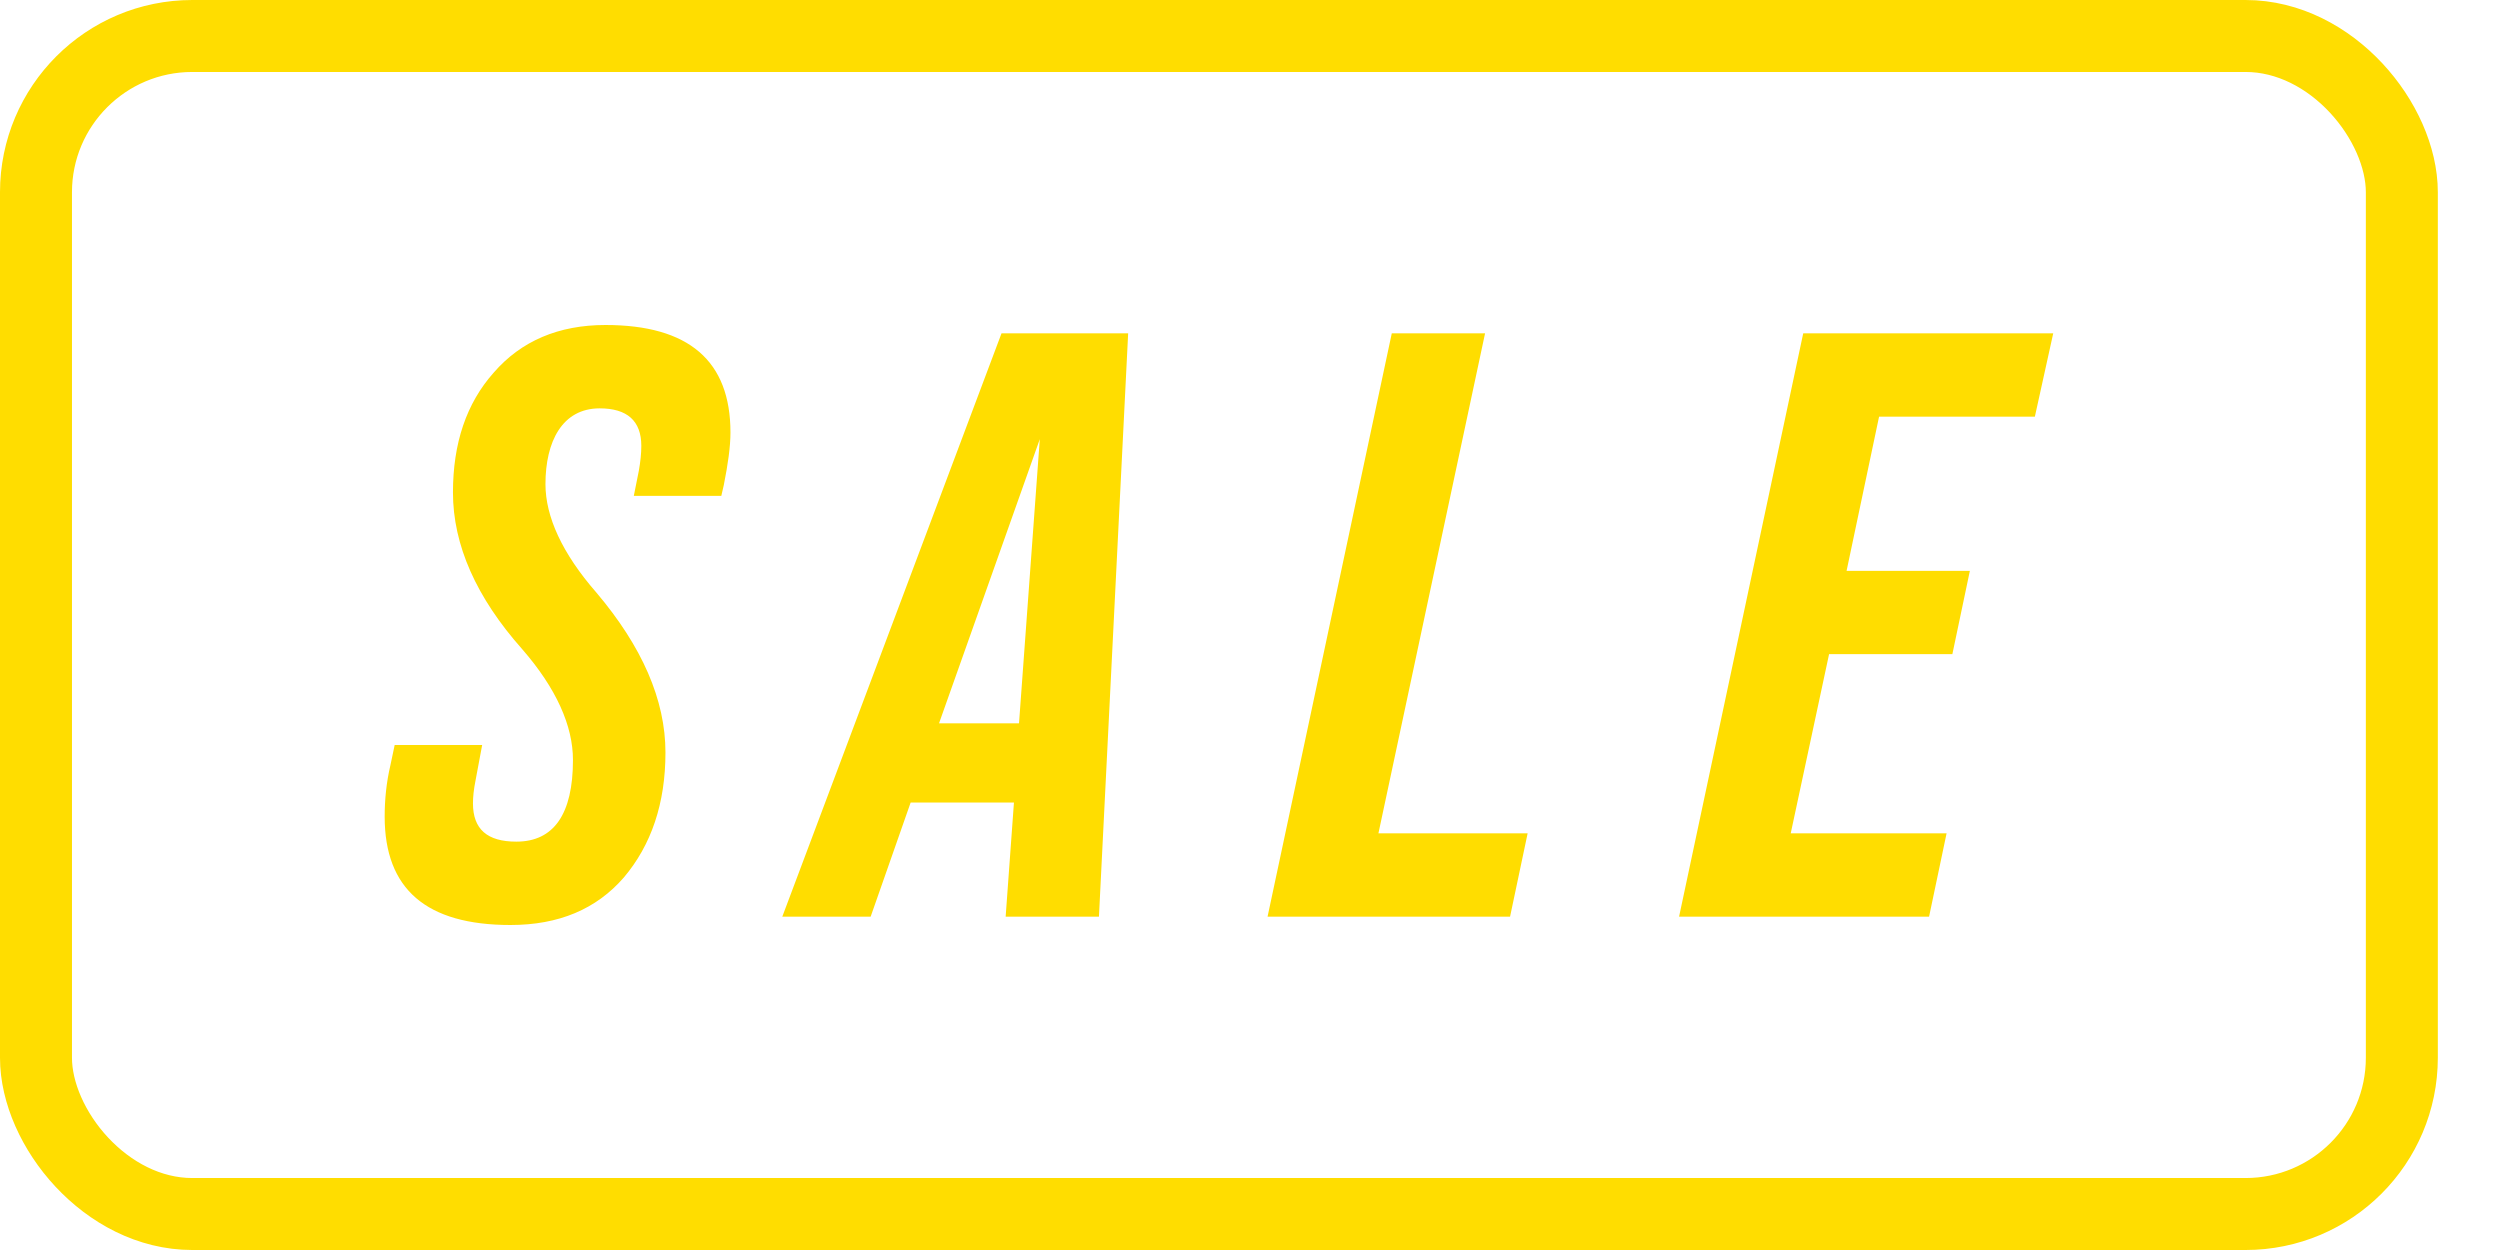
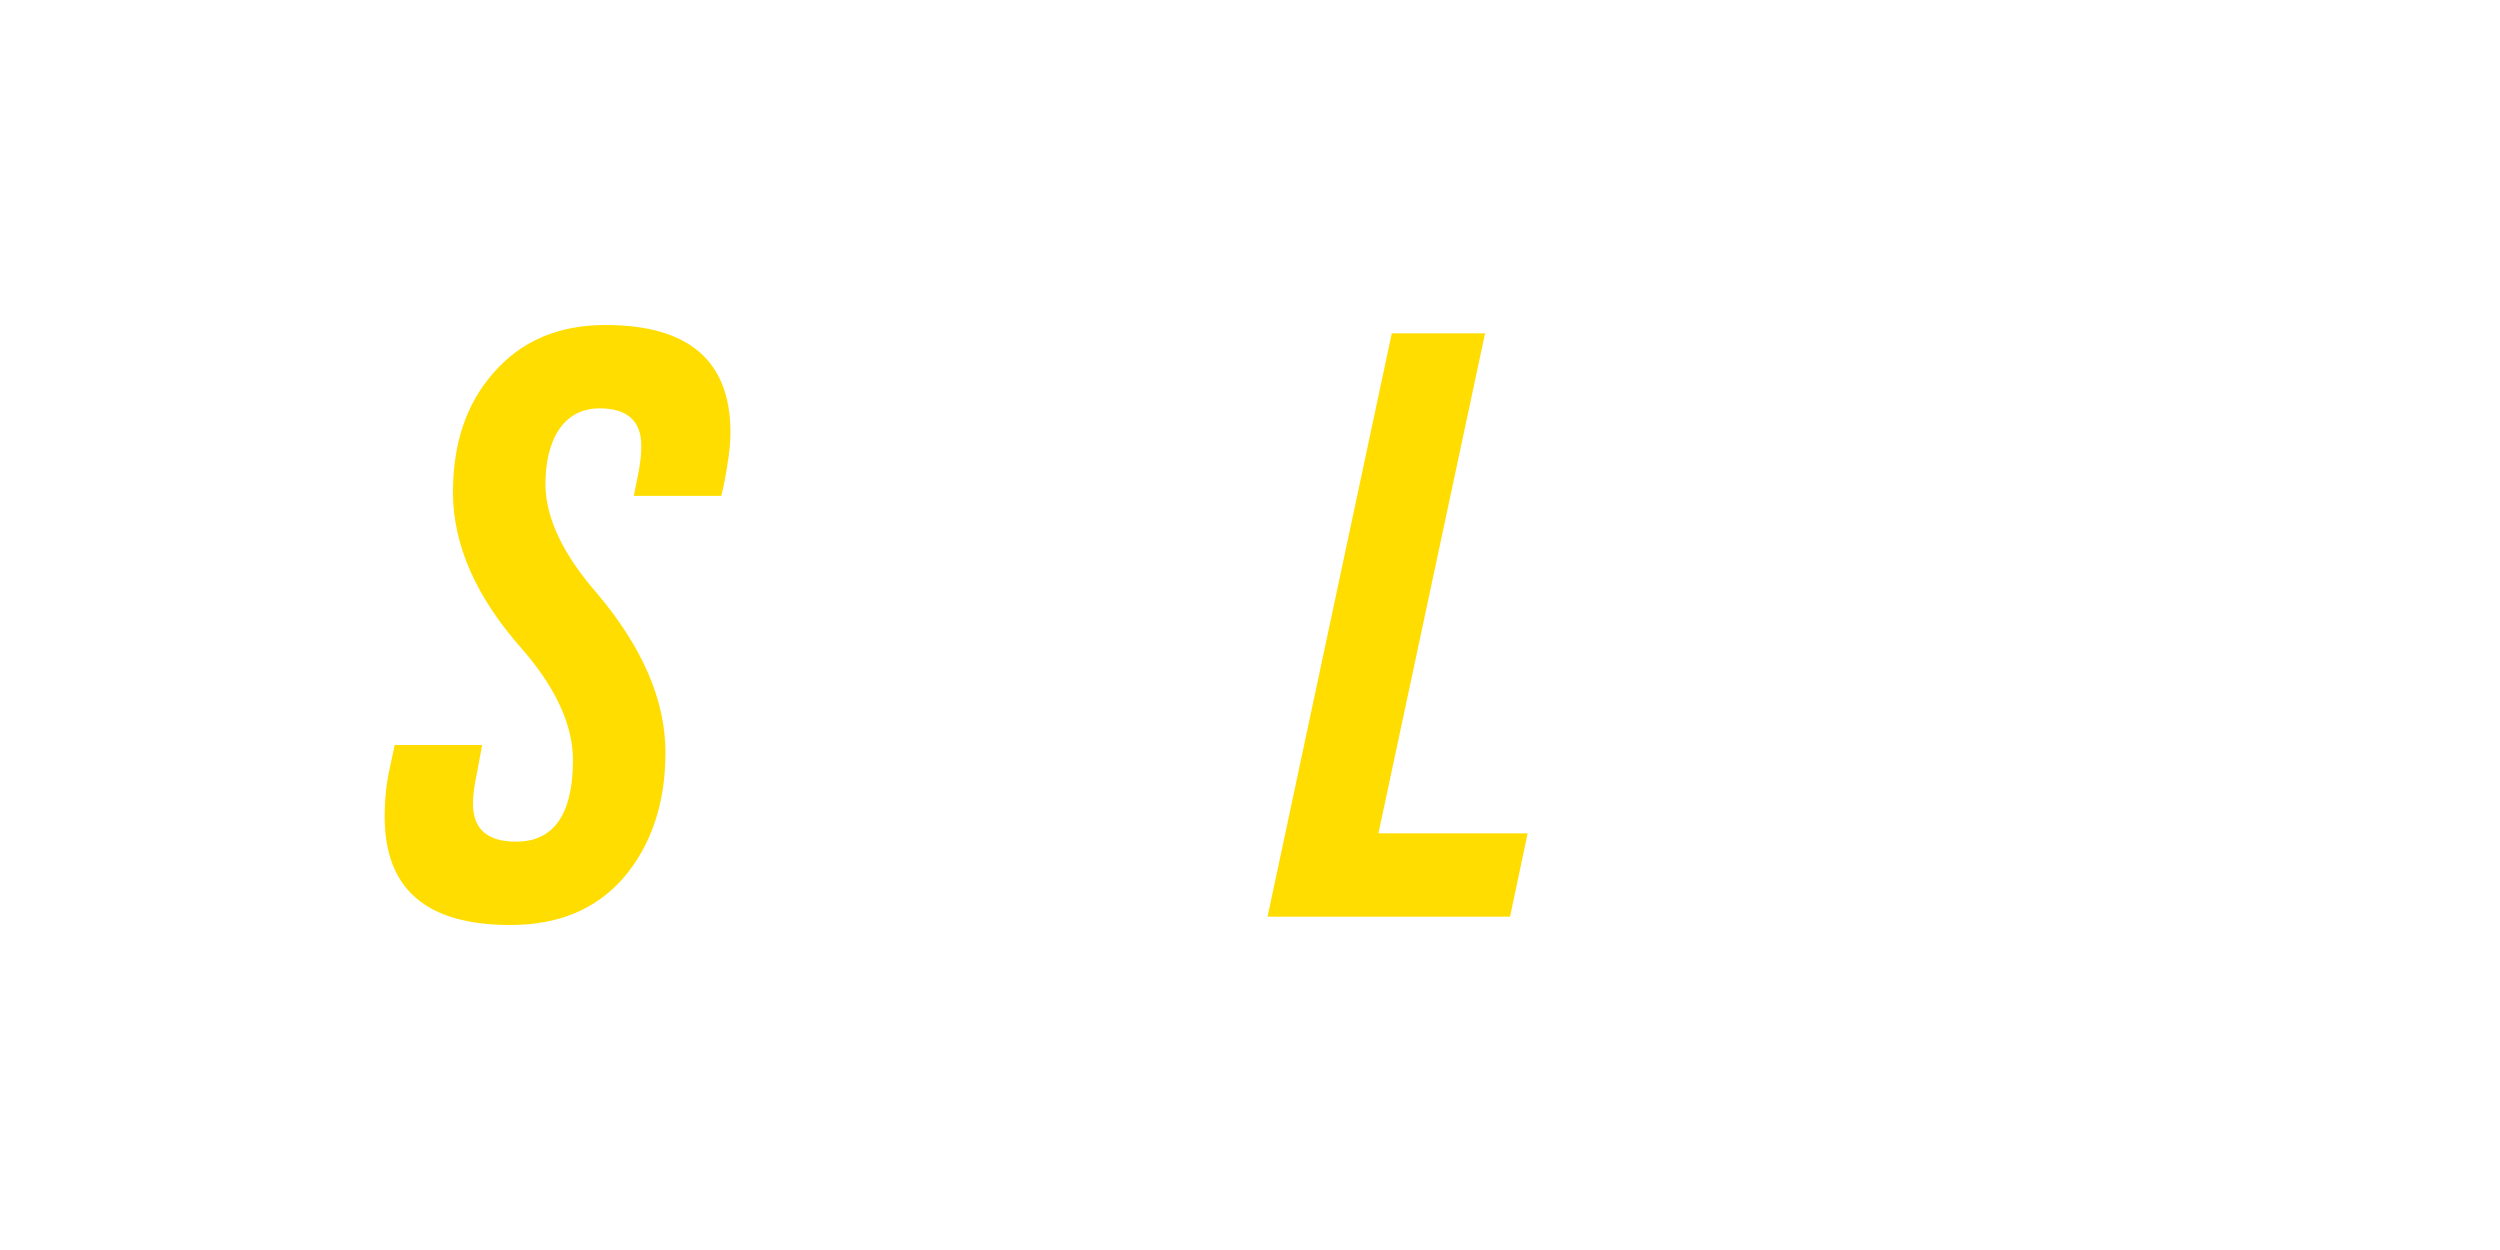
<svg xmlns="http://www.w3.org/2000/svg" width="38" height="19" viewBox="0 0 38 19" fill="none">
-   <rect x="0.547" y="0.547" width="35.961" height="17.906" rx="2.376" stroke="#FFDD00" stroke-width="1.094" />
  <path d="M7.759 14.06C6.48 14.06 5.847 13.515 5.847 12.413C5.847 12.16 5.872 11.894 5.935 11.628L5.999 11.324H7.329L7.227 11.869C7.202 11.995 7.189 12.109 7.189 12.211C7.189 12.603 7.405 12.793 7.848 12.793C8.418 12.793 8.709 12.375 8.709 11.552C8.709 11.033 8.456 10.463 7.937 9.867C7.24 9.082 6.885 8.284 6.885 7.486C6.885 6.739 7.088 6.131 7.506 5.662C7.924 5.181 8.494 4.94 9.203 4.94C10.47 4.94 11.103 5.485 11.103 6.574C11.103 6.789 11.065 7.055 11.002 7.372L10.964 7.537H9.634L9.71 7.157C9.735 7.017 9.748 6.891 9.748 6.777C9.748 6.397 9.533 6.207 9.115 6.207C8.545 6.207 8.291 6.713 8.291 7.359C8.291 7.853 8.545 8.411 9.064 9.006C9.761 9.829 10.115 10.64 10.115 11.438C10.115 12.211 9.9 12.844 9.482 13.338C9.064 13.819 8.494 14.06 7.759 14.06Z" fill="#FFDD00" />
-   <path d="M11.891 13.933L15.223 5.067H17.148L16.704 13.933H15.286L15.412 12.198H13.842L13.234 13.933H11.891ZM15.805 6.675L14.273 10.995H15.489L15.805 6.675Z" fill="#FFDD00" />
  <path d="M22.953 13.933H19.267L21.155 5.067H22.573L20.952 12.667H23.22L22.953 13.933Z" fill="#FFDD00" />
-   <path d="M29.322 13.933H25.522L27.409 5.067H31.209L30.93 6.333H28.562L28.068 8.677H29.942L29.676 9.943H27.802L27.219 12.667H29.588L29.322 13.933Z" fill="#FFDD00" />
</svg>